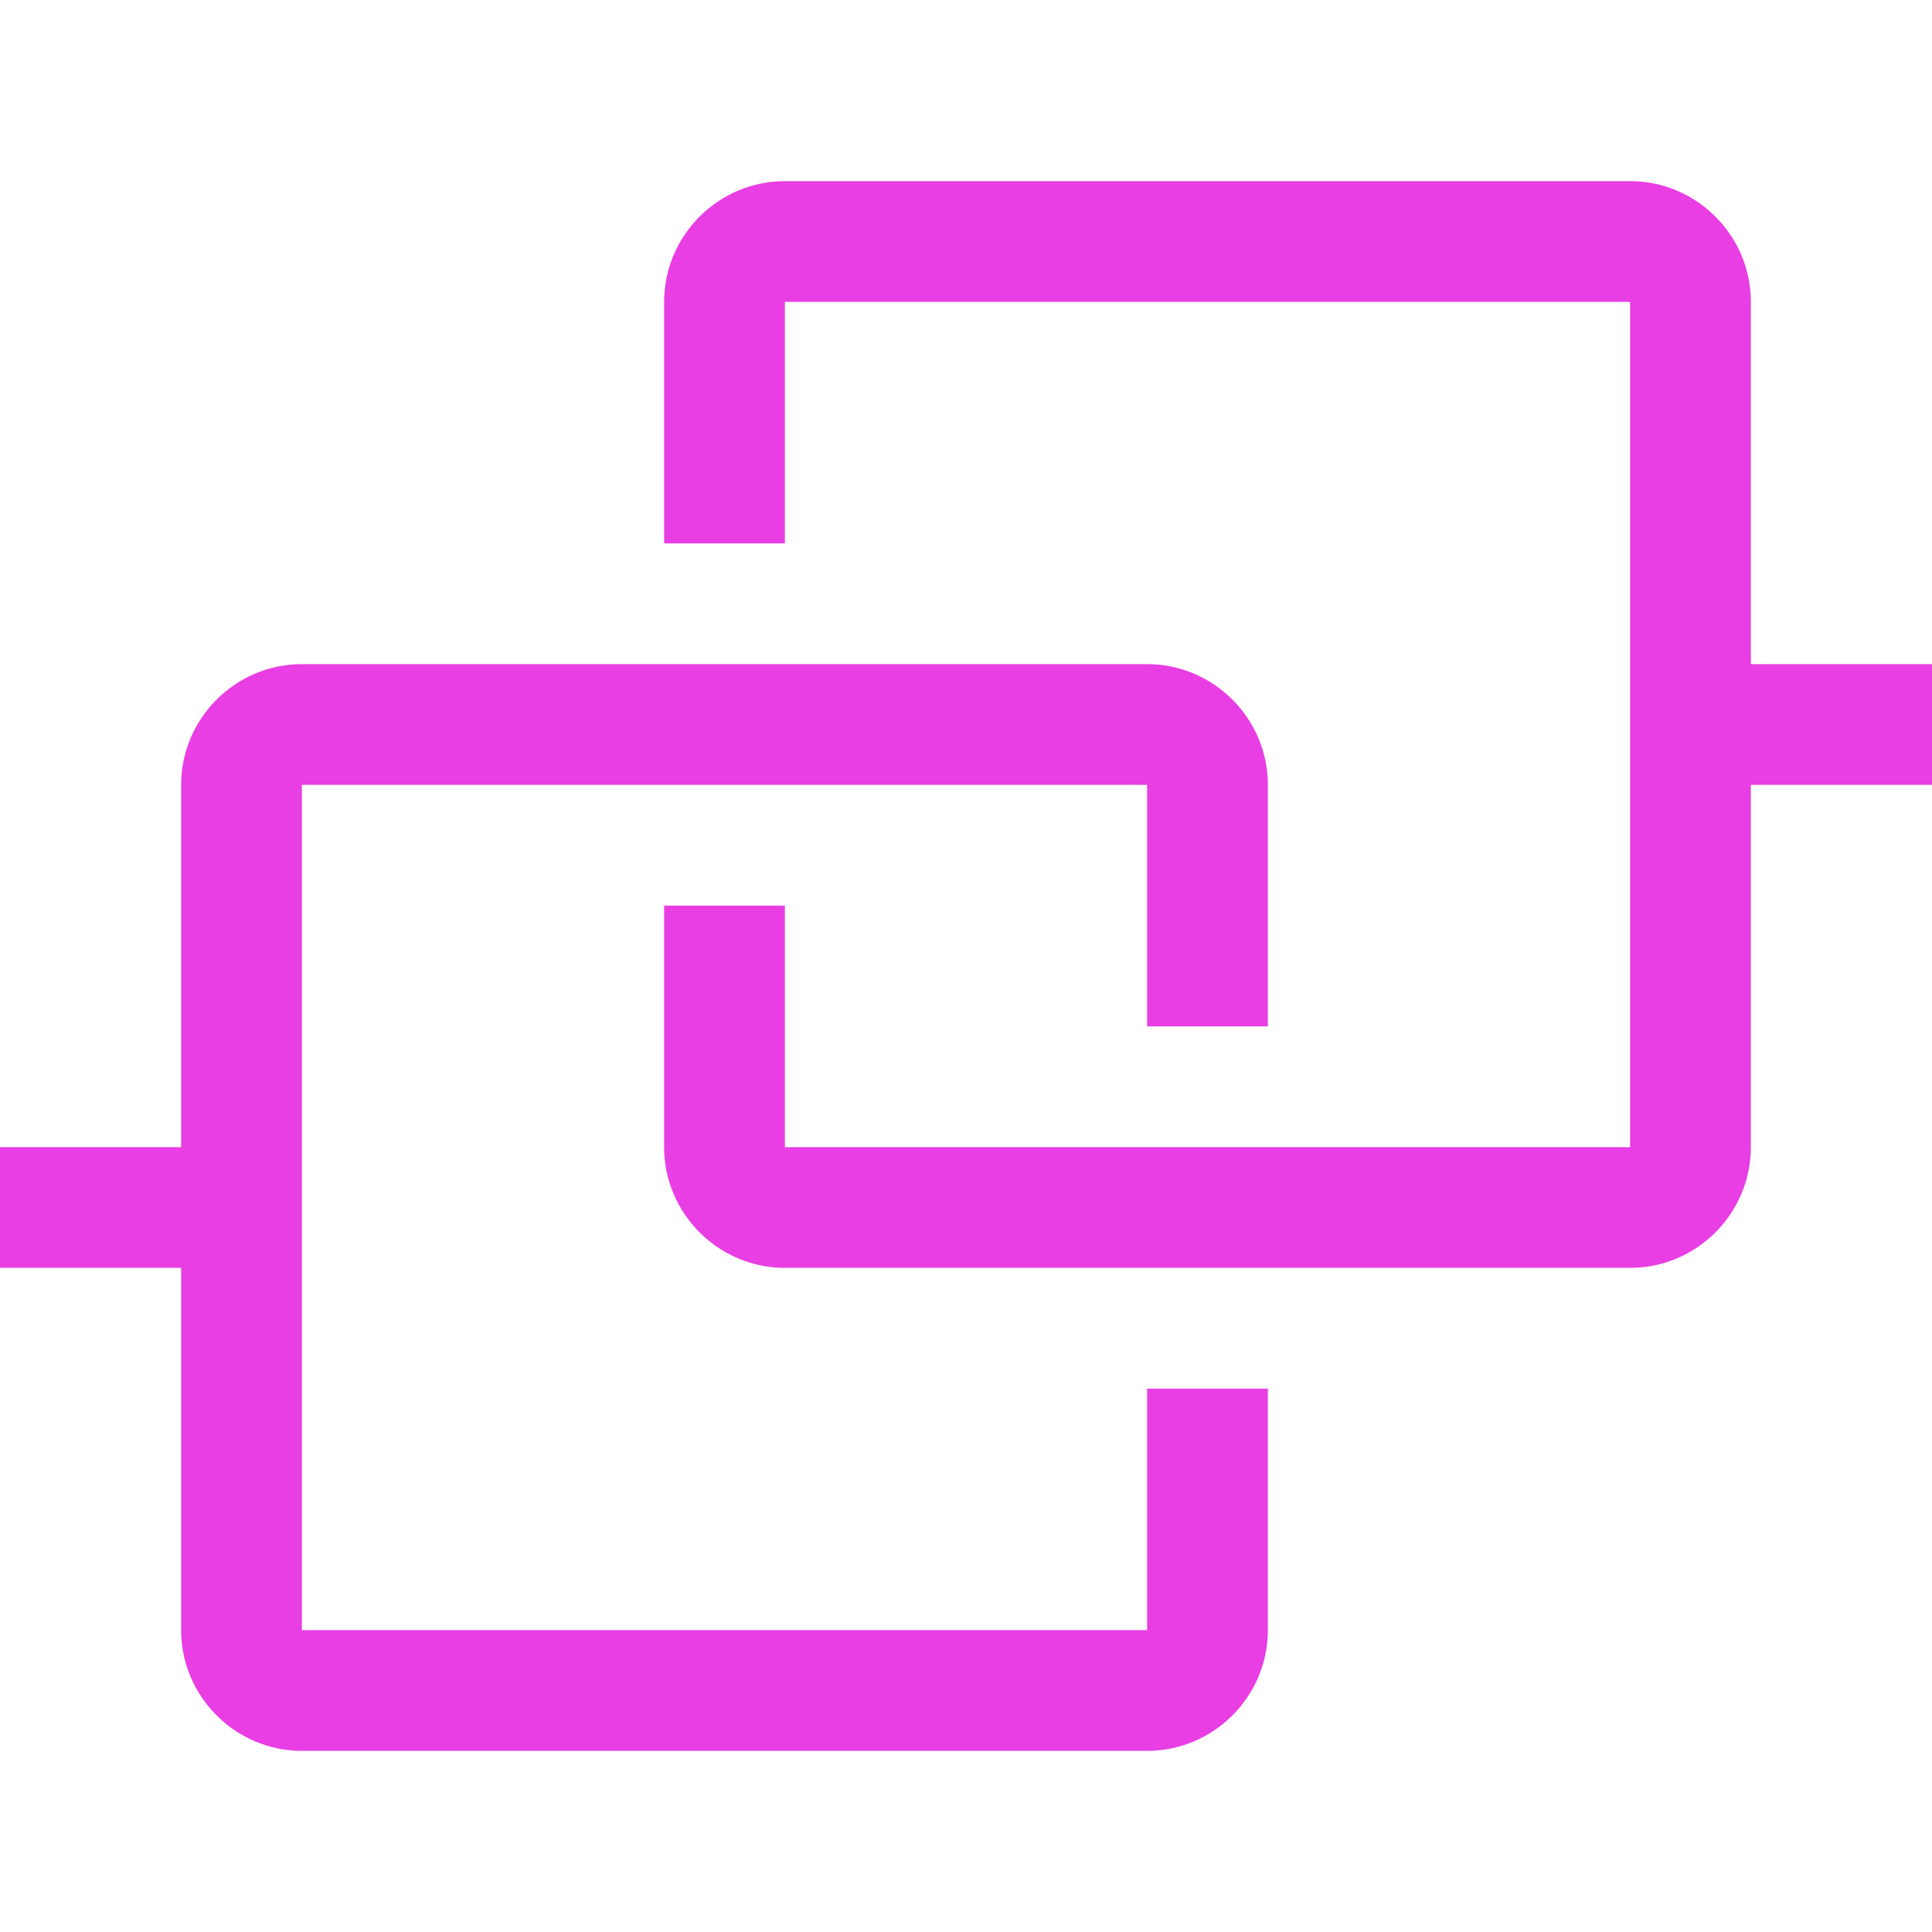
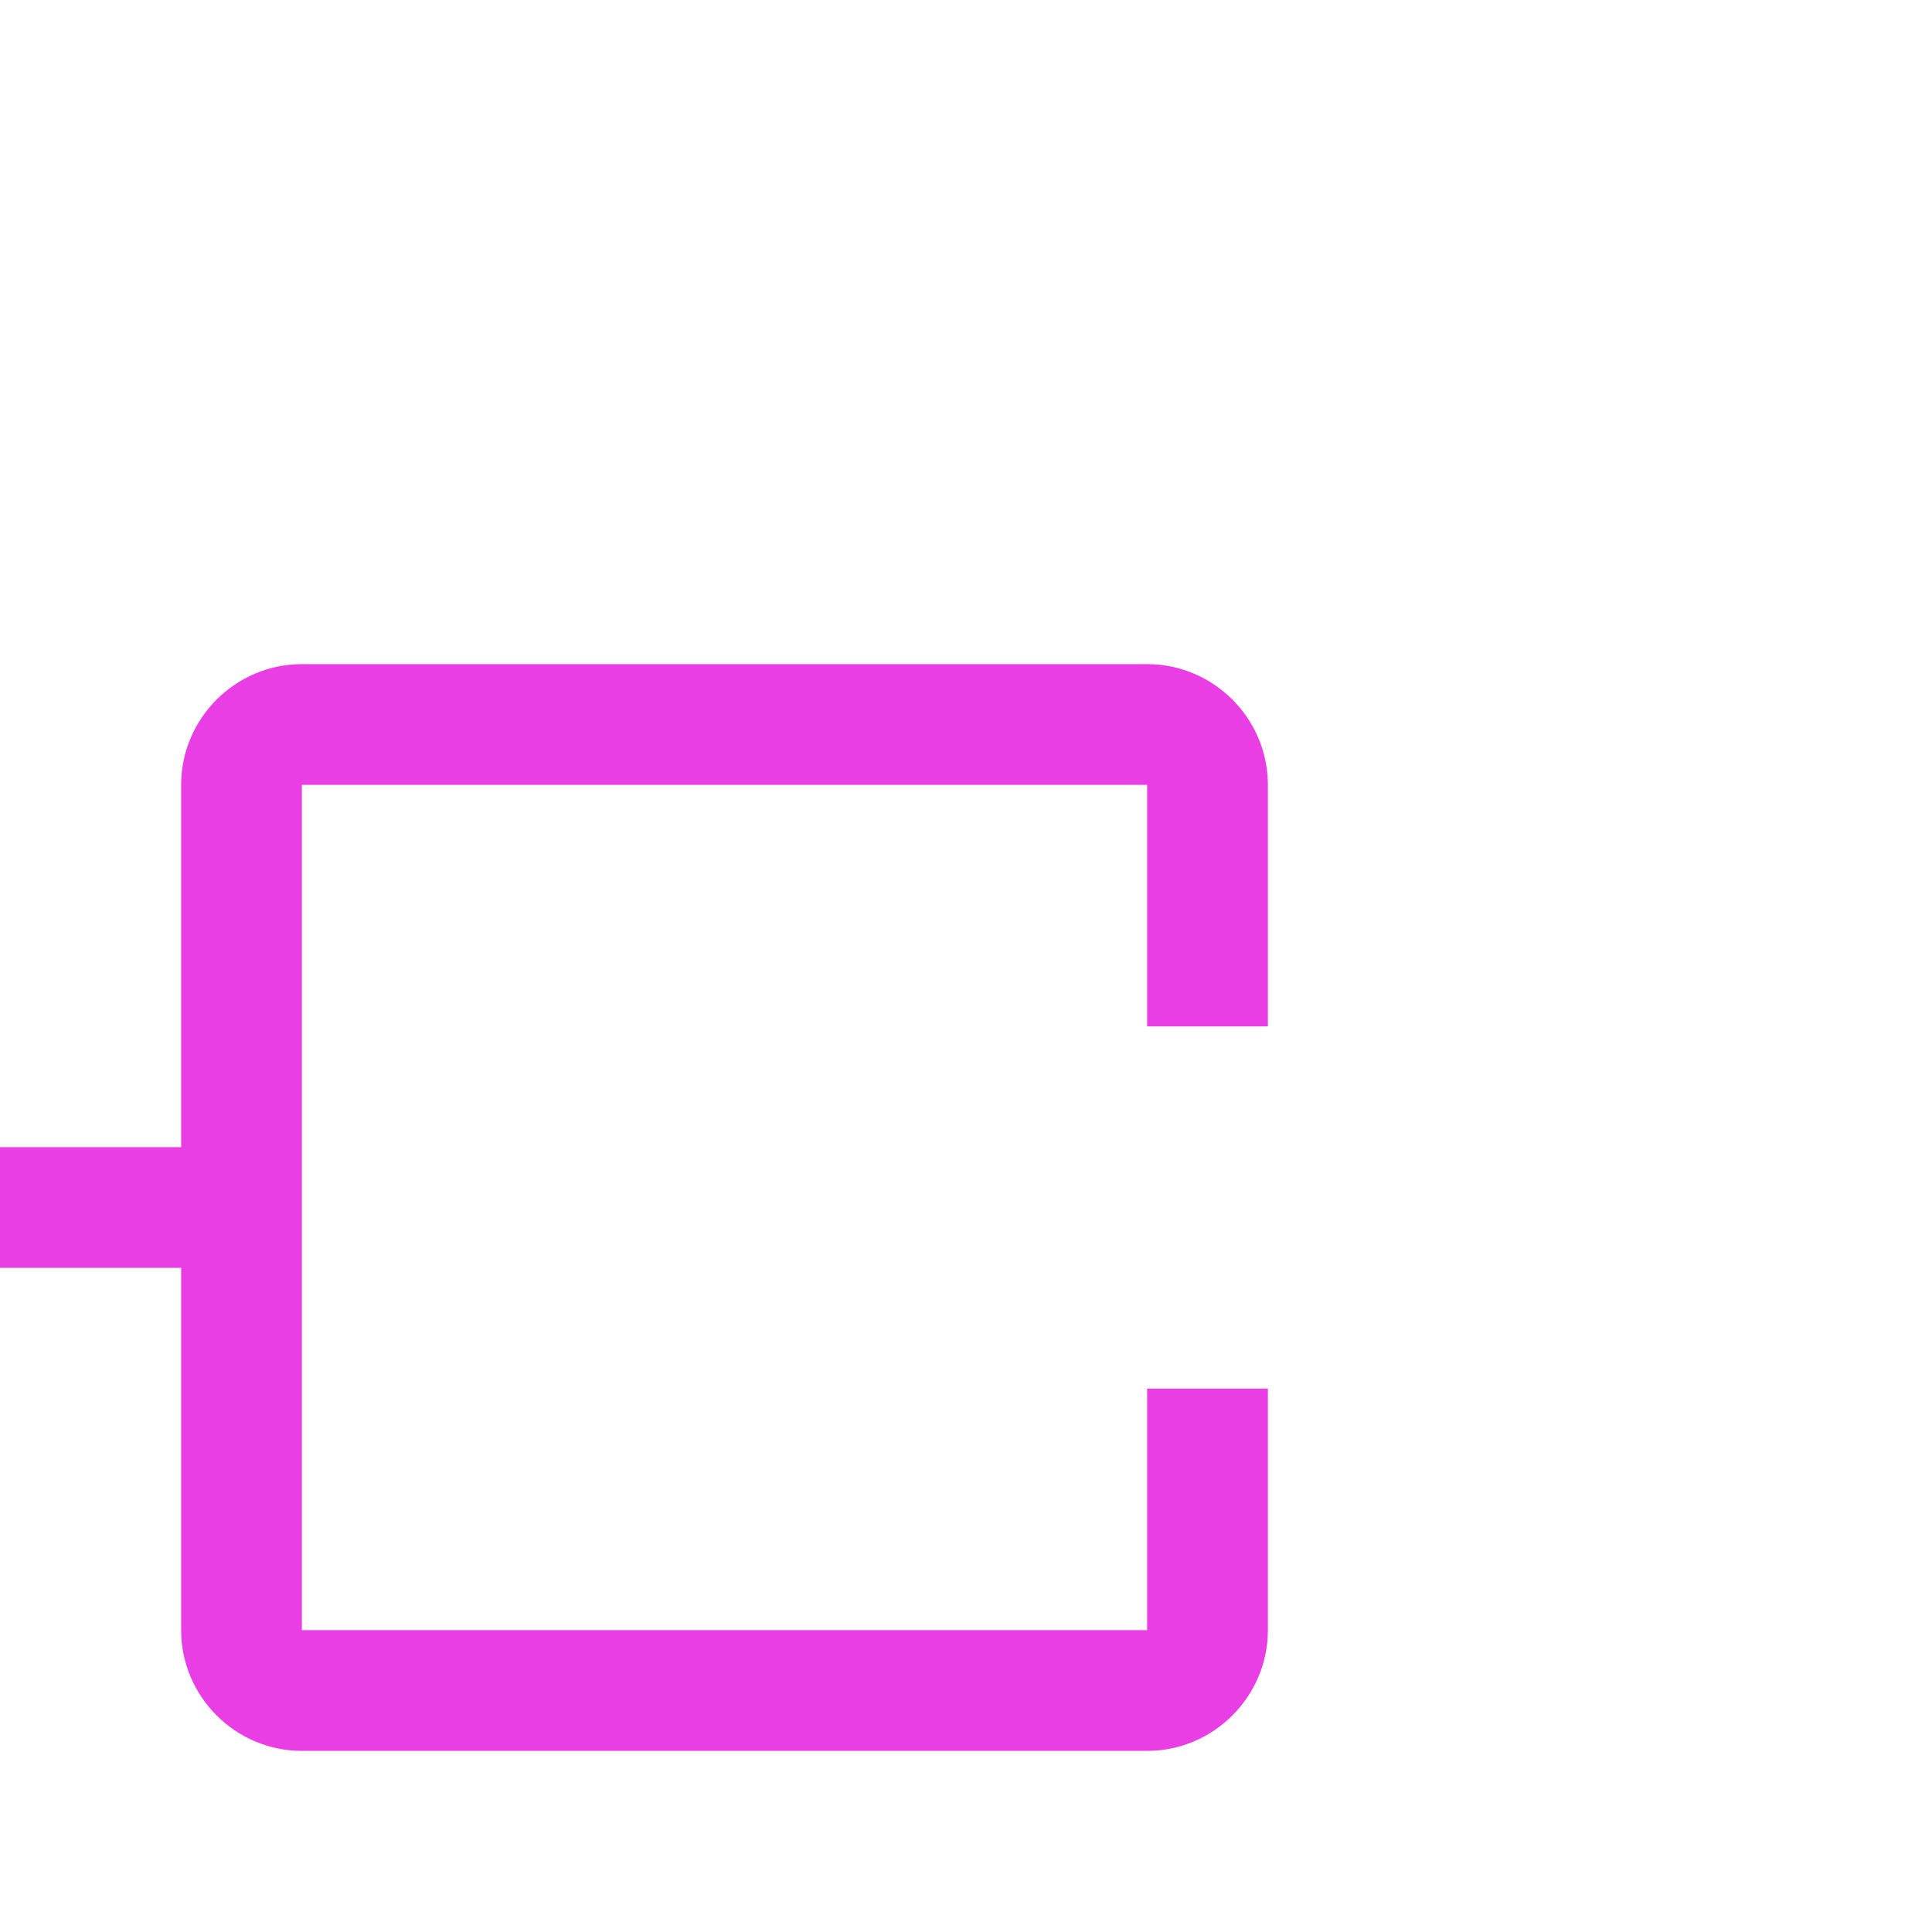
<svg xmlns="http://www.w3.org/2000/svg" width="24" height="24" viewBox="0 0 24 24" fill="none">
-   <path d="M24 8.25H21.75V3.75C21.75 2.925 21.075 2.25 20.25 2.25H9.75C8.925 2.25 8.25 2.925 8.25 3.75V6.75H9.75V3.75H20.25V14.25H9.75V11.25H8.25V14.25C8.25 15.075 8.925 15.75 9.75 15.75H20.25C21.075 15.75 21.75 15.075 21.75 14.25V9.75H24V8.25Z" fill="#E93EE3" />
  <path d="M15.75 12.75V9.75C15.75 8.925 15.075 8.25 14.25 8.25H3.75C2.925 8.25 2.25 8.925 2.25 9.75V14.25H0V15.75H2.25V20.25C2.25 21.075 2.925 21.75 3.75 21.75H14.25C15.075 21.75 15.75 21.075 15.75 20.25V17.25H14.25V20.25H3.75V9.75H14.25V12.75H15.75Z" fill="#E93EE3" />
</svg>